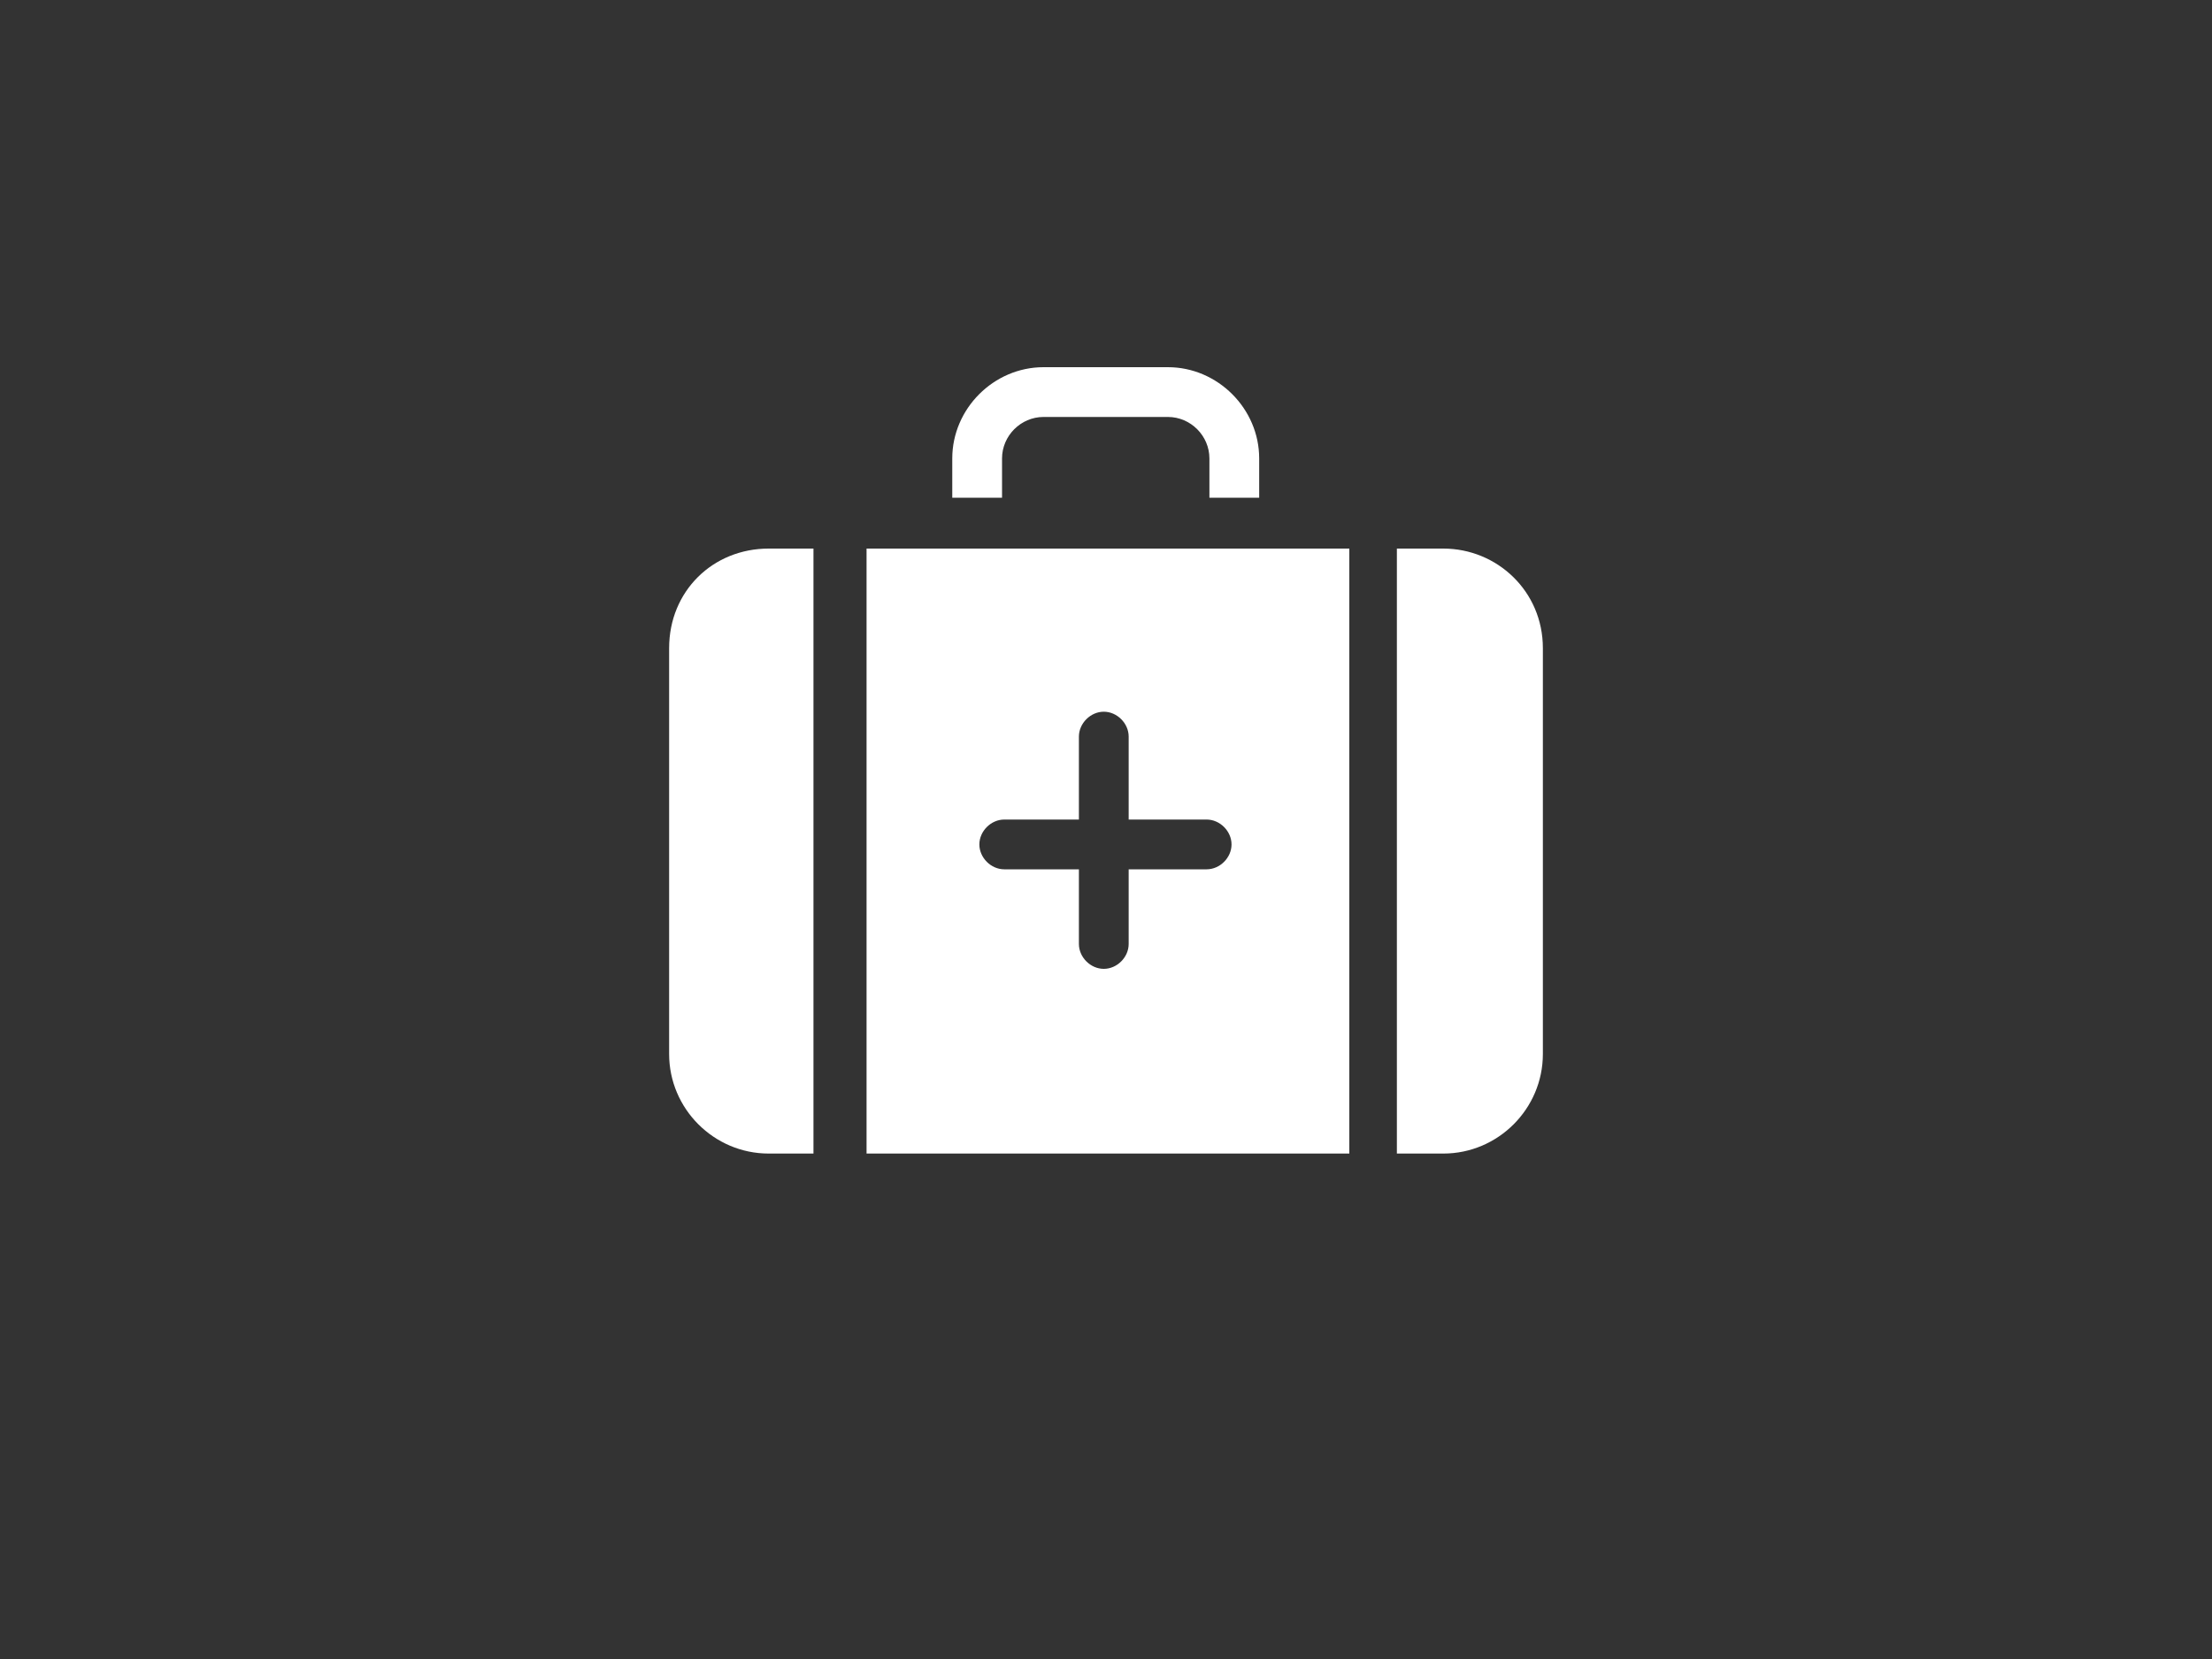
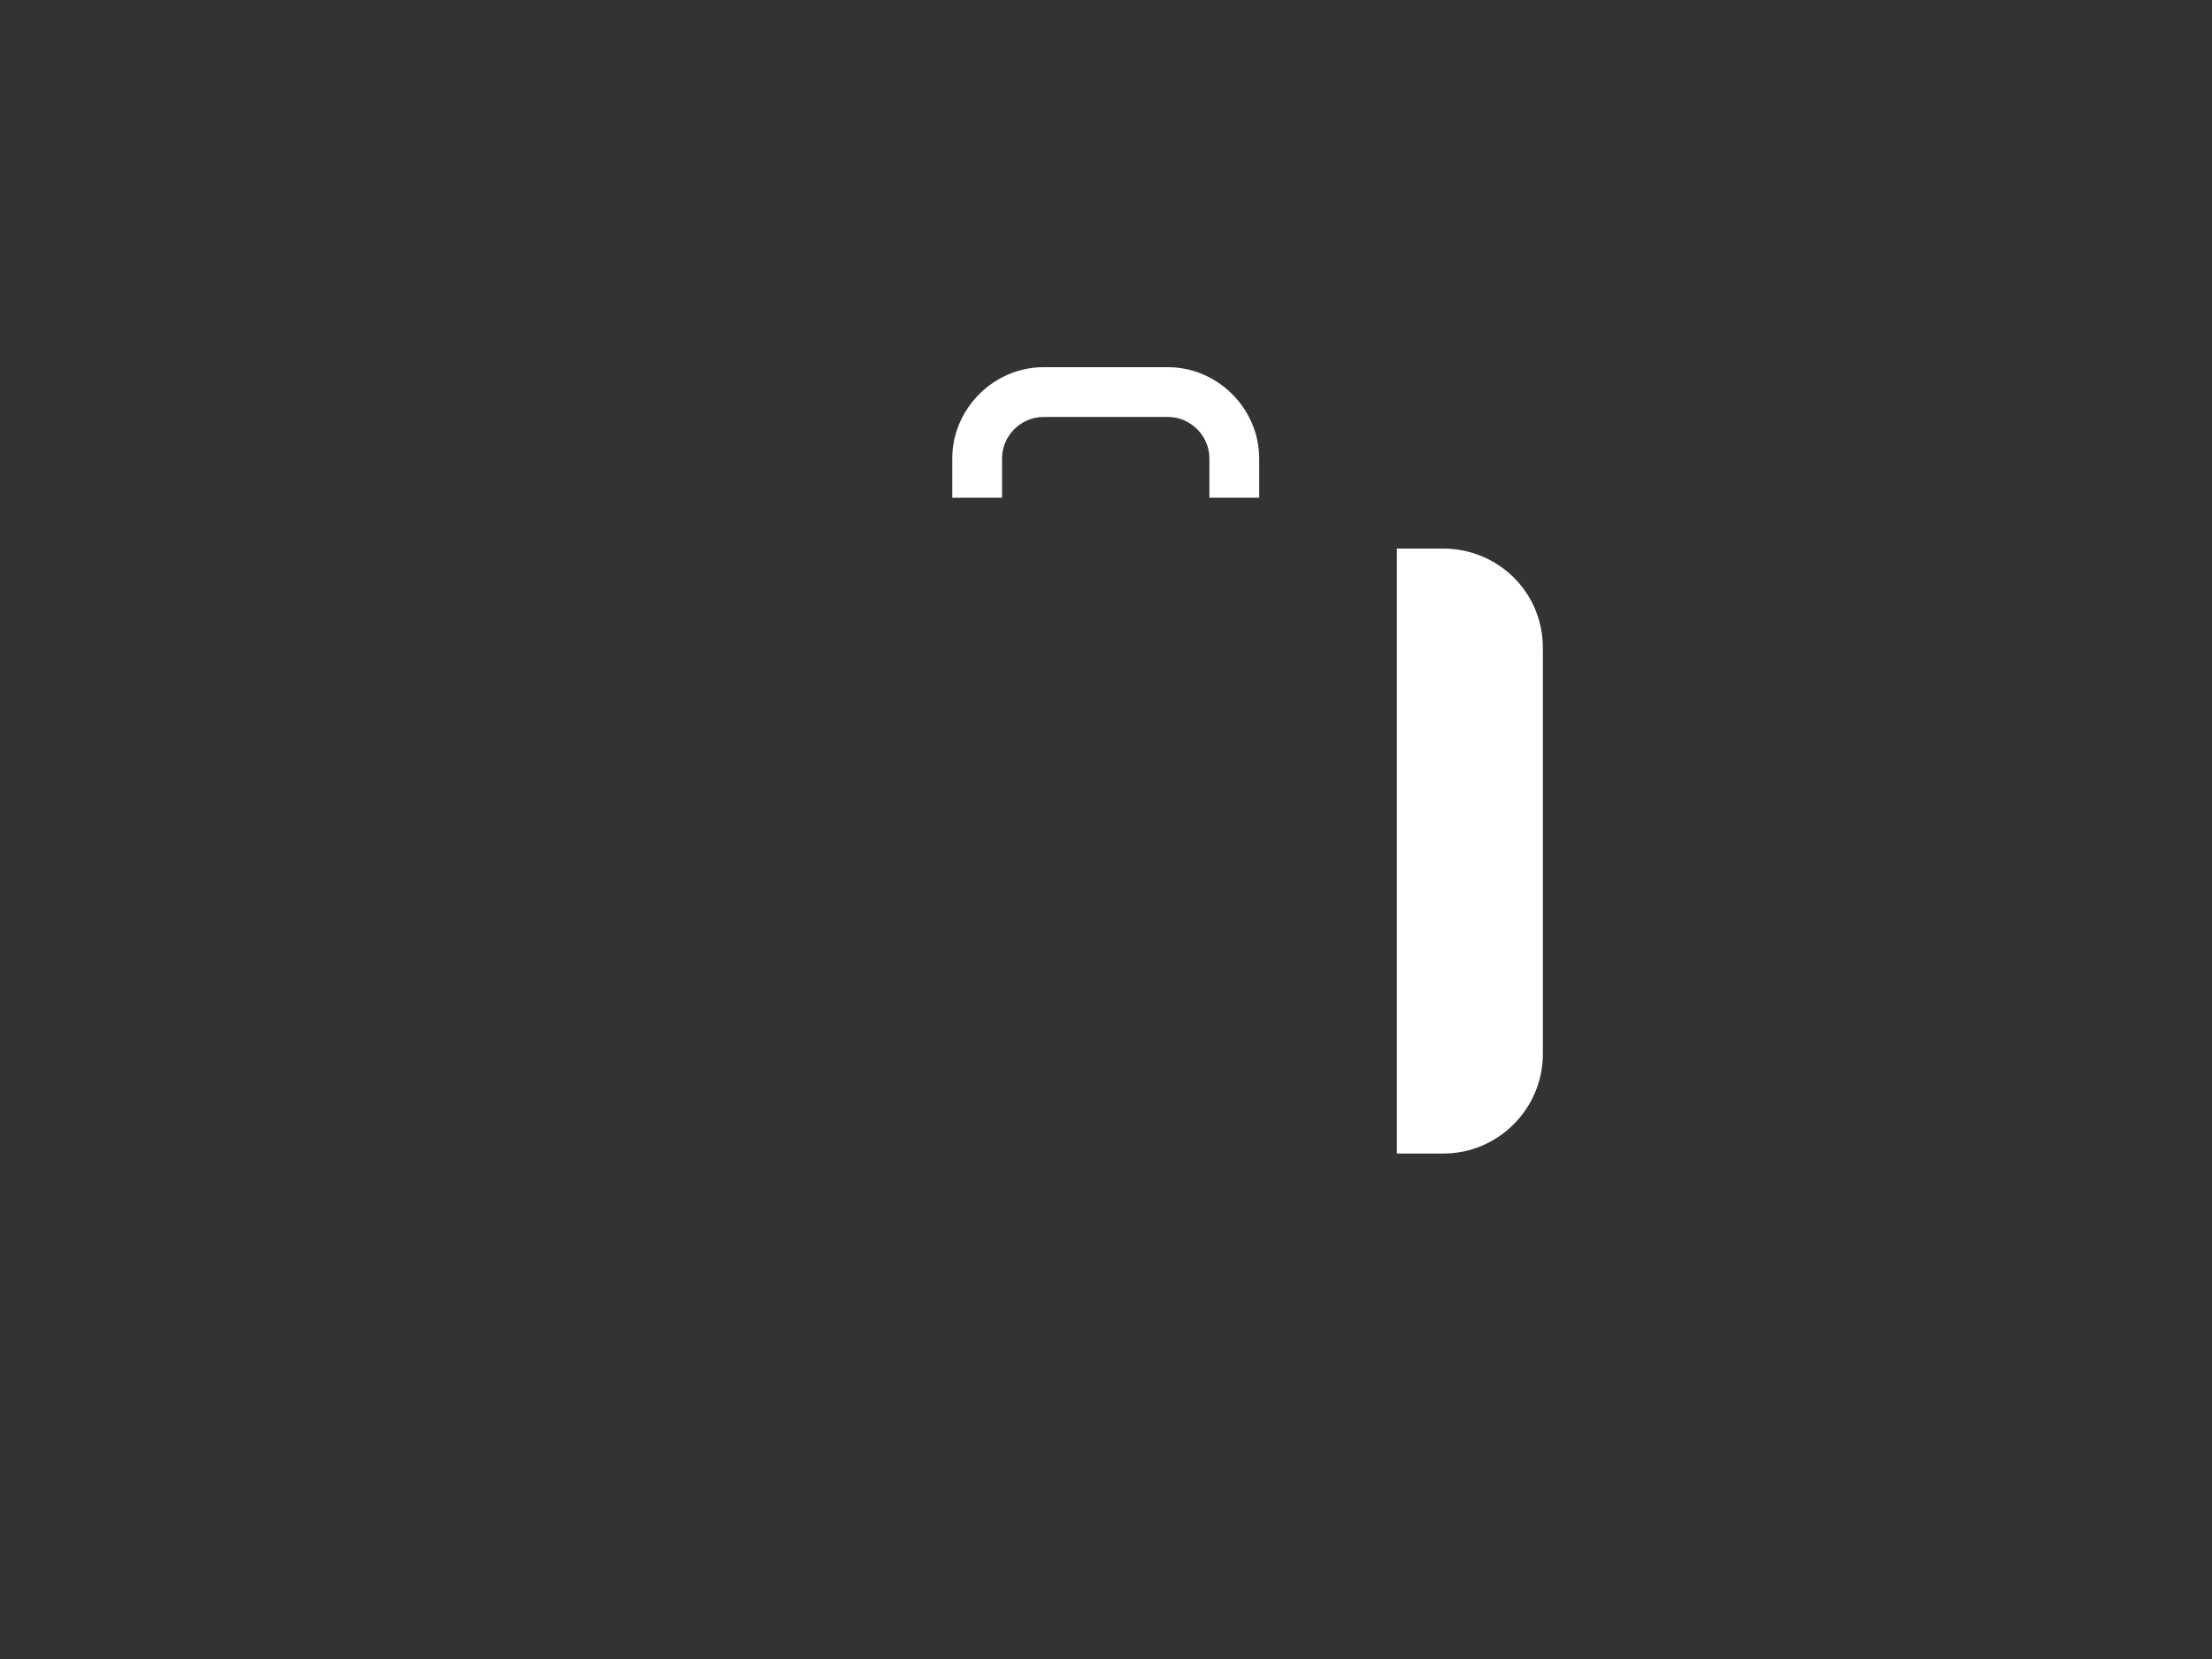
<svg xmlns="http://www.w3.org/2000/svg" version="1.1" id="图层_1" x="0px" y="0px" width="800px" height="600px" viewBox="0 0 800 600" enable-background="new 0 0 800 600" xml:space="preserve">
  <rect x="0" y="0" width="800" height="600" fill="#333333" stroke="none" />
  <g>
-     <path fill="#FFFFFF" d="M242,234.4v146.8c0,19.8,16.2,36,36,36h16.2V198.4H278C257.8,198.4,242,213.8,242,234.4z" />
    <path fill="#FFFFFF" d="M522,198.4h-16.8v218.8H522c19.8,0,36-16.2,36-36V234.4C558,213.8,541.4,198.4,522,198.4z" />
    <path fill="#FFFFFF" d="M362.4,165.8c0-8.2,6.8-15,15-15h45c8.2,0,15,6.8,15,15V180h18v-14.2c0-18-15-33-33-33h-45   c-18,0-33,15-33,33V180h18V165.8z" />
-     <path fill="#FFFFFF" d="M437.6,198.4h-75h-18h-31.2v218.8H488V198.4h-32H437.6z M436.4,314.4h-28.2v27c0,4.8-4.2,9-9,9s-9-4.2-9-9   v-27h-27c-4.8,0-9-4.2-9-9s4.2-9,9-9h27v-30c0-4.8,4.2-9,9-9s9,4.2,9,9v30h28.2c4.8,0,9,4.2,9,9   C445.4,310.2,441.2,314.4,436.4,314.4z" />
  </g>
</svg>